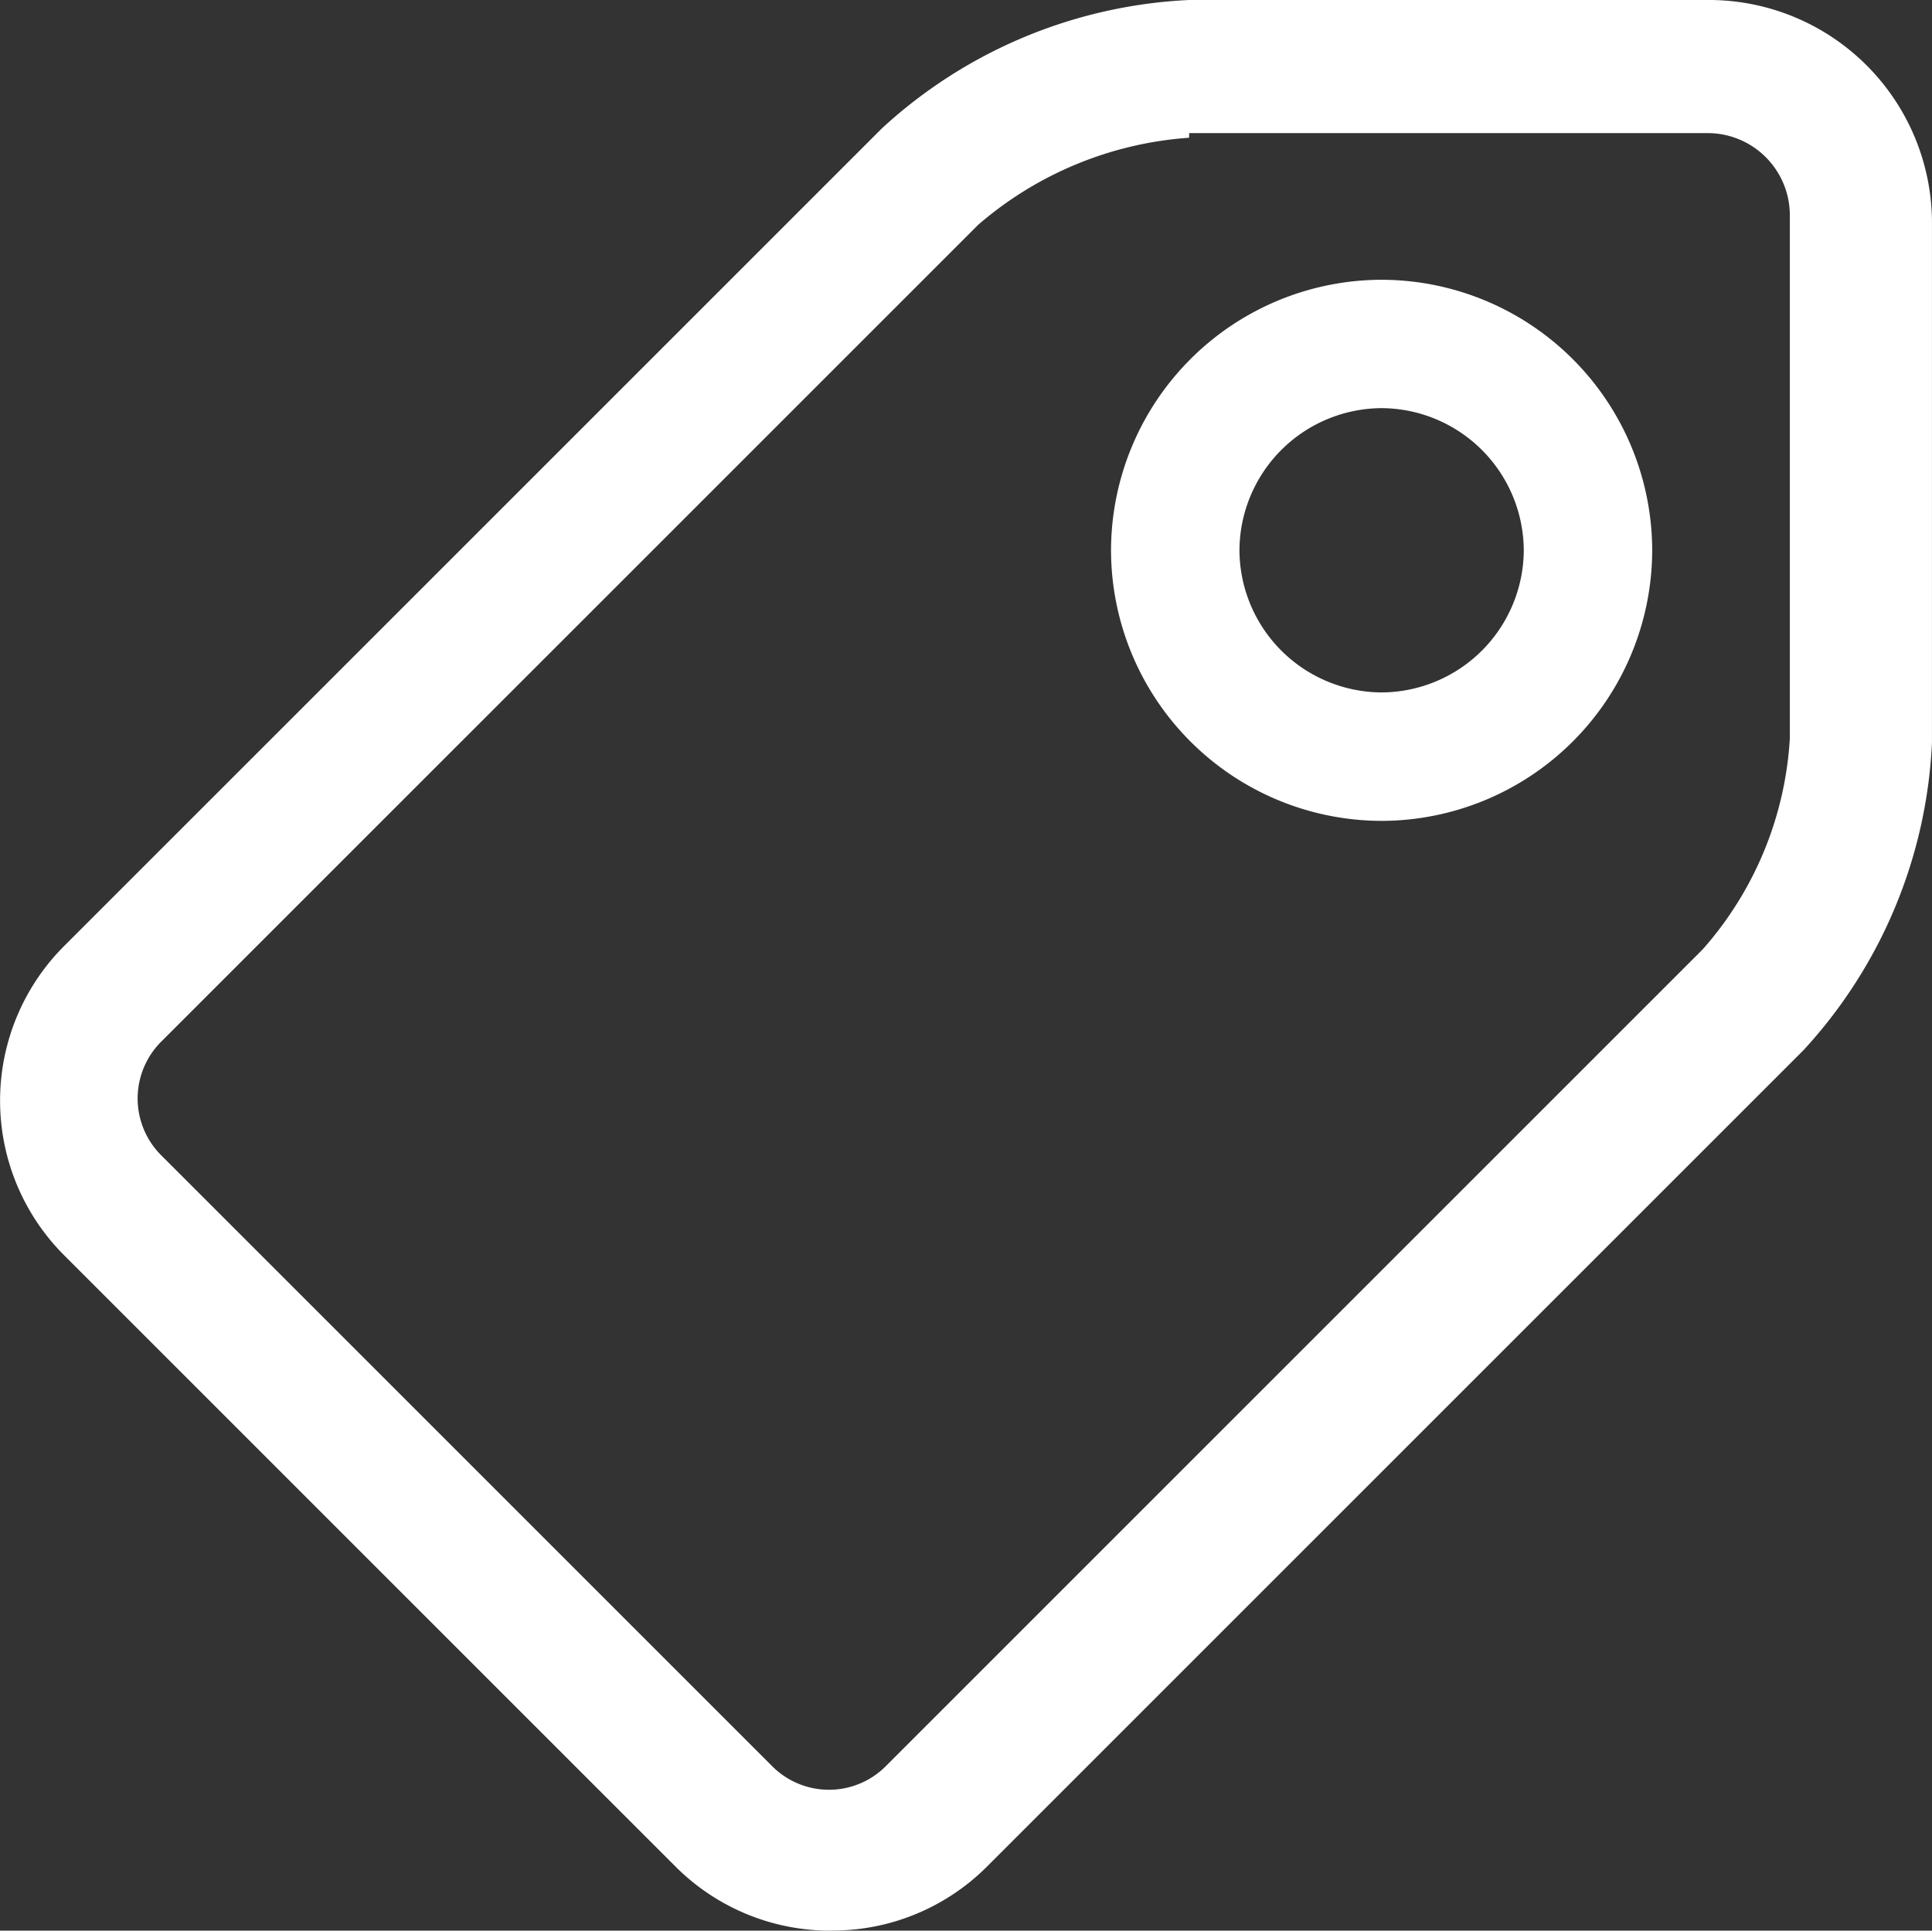
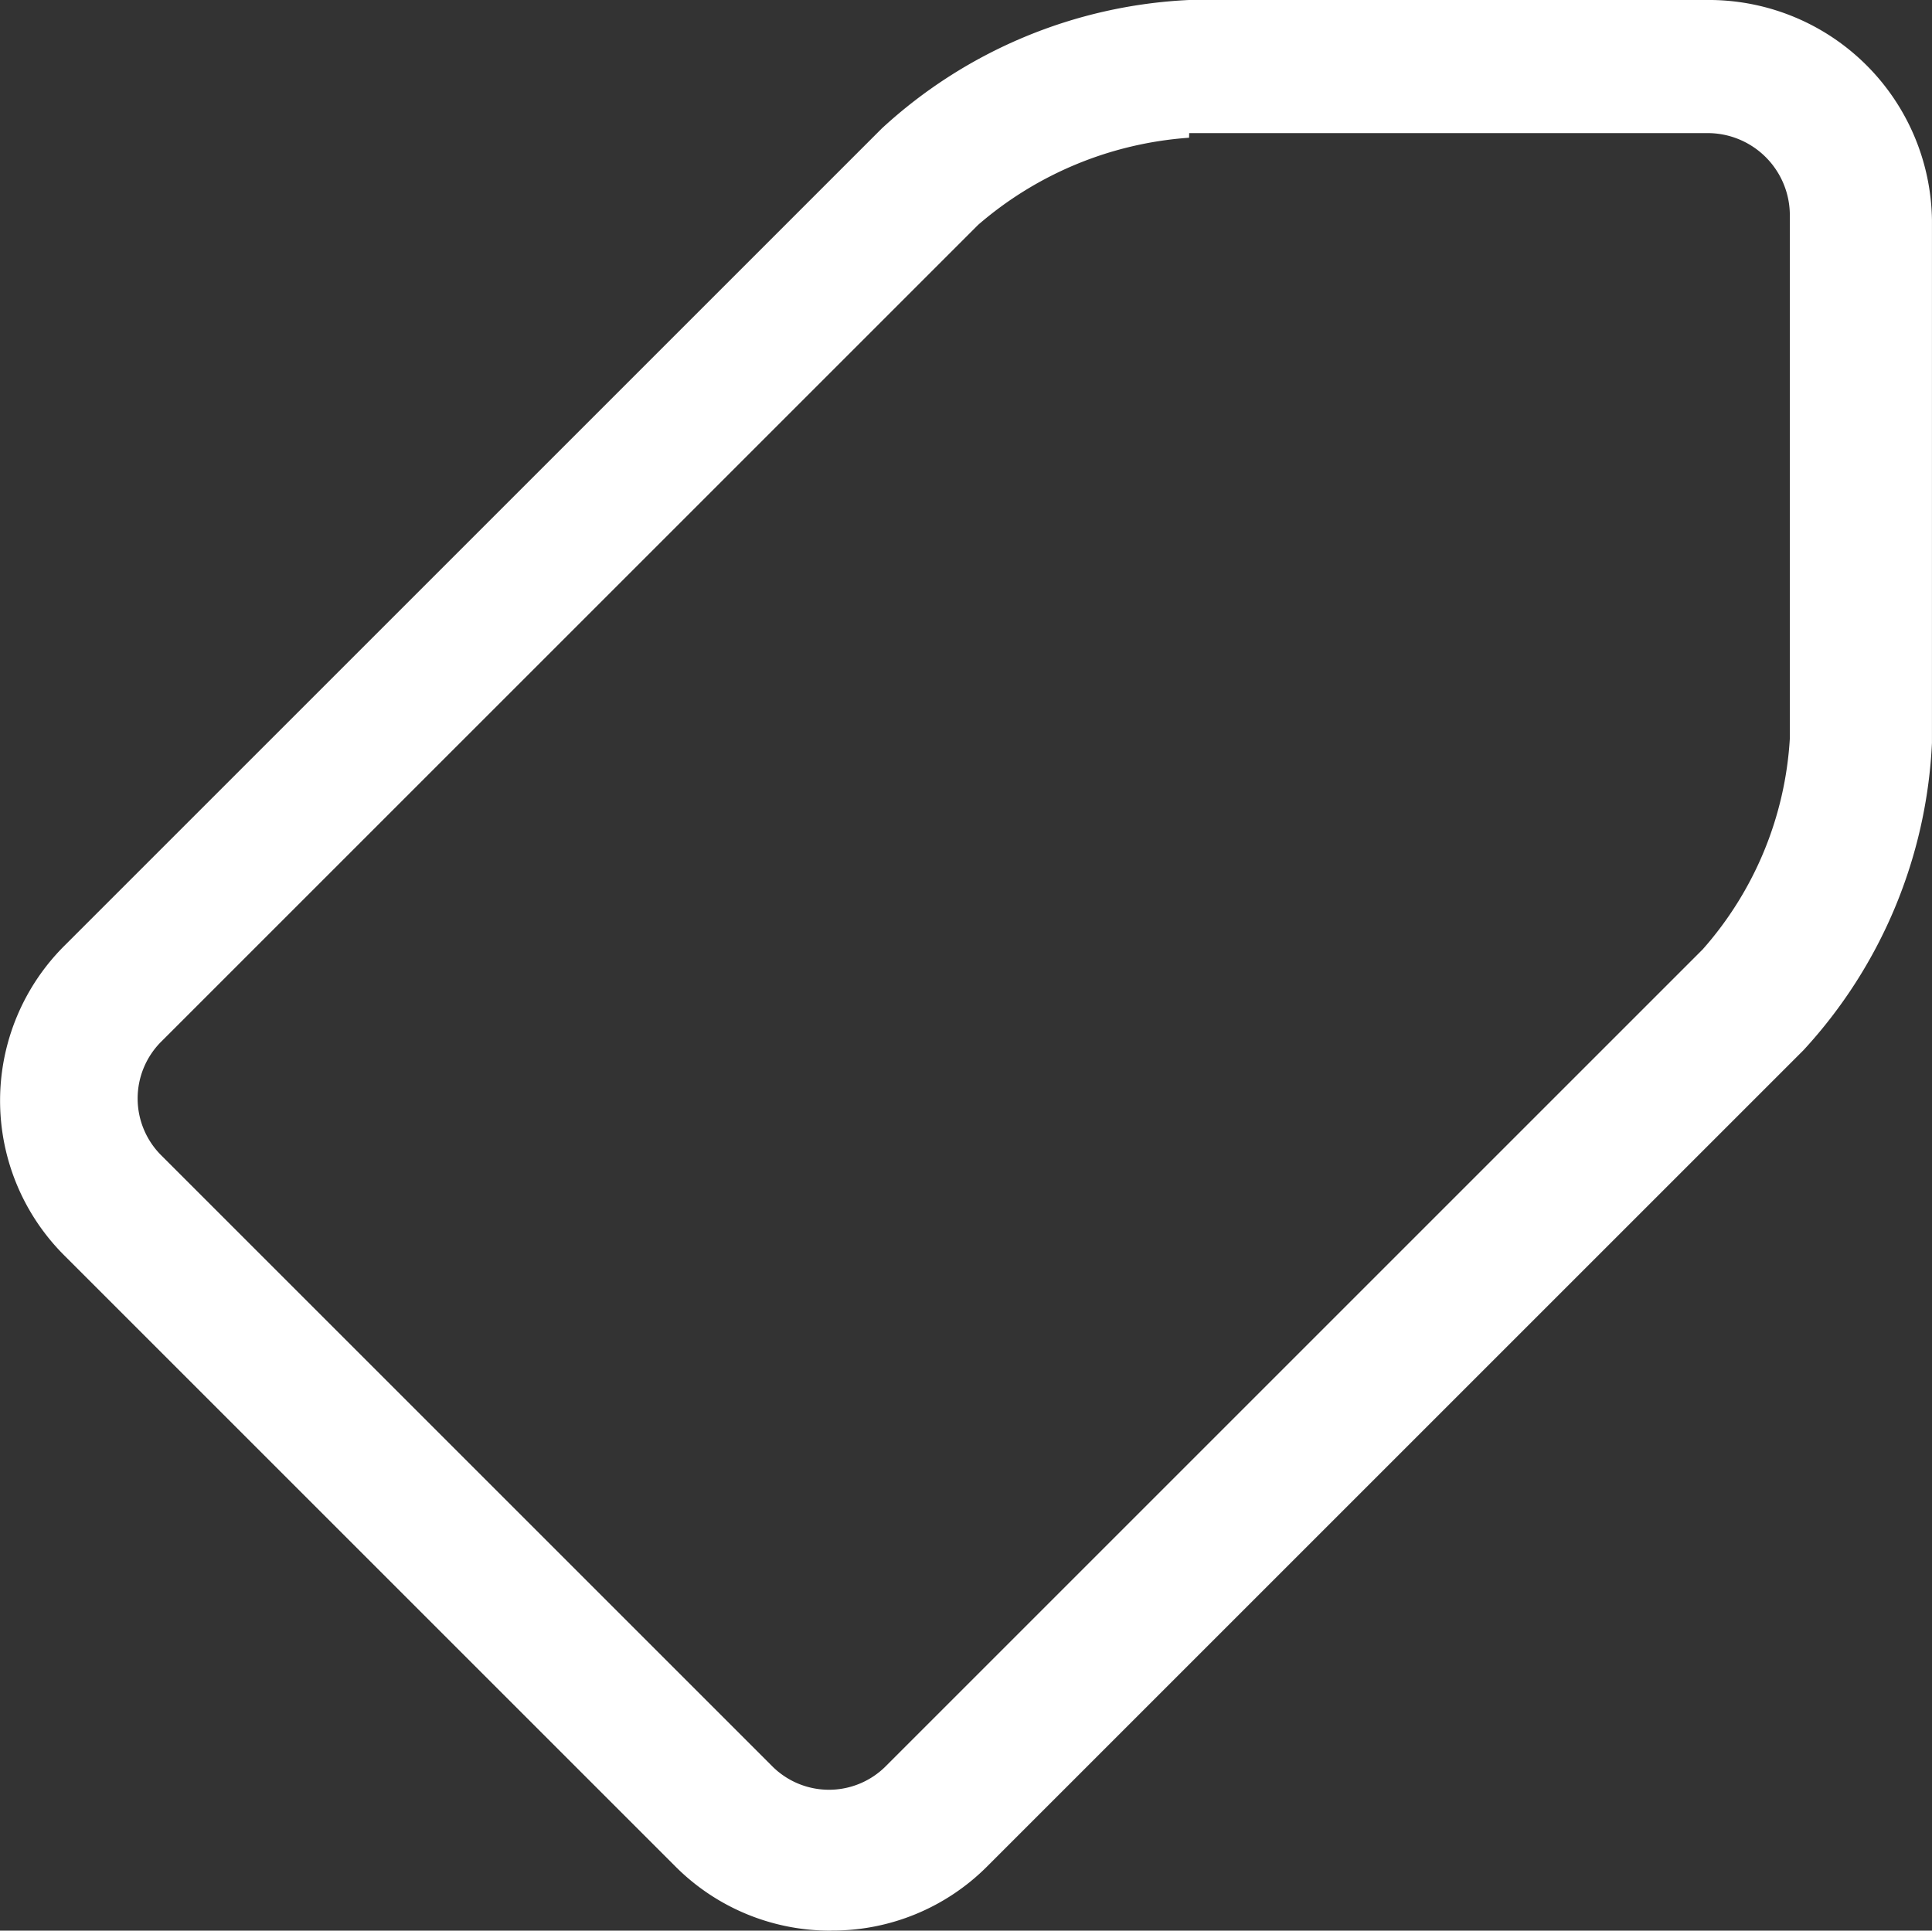
<svg xmlns="http://www.w3.org/2000/svg" width="52.58" height="52.549" viewBox="0 0 52.58 52.549">
  <rect x="0" y="0" width="52.58" height="52.549" fill="#333333" stroke="none" />
  <g id="_1814073_discount_price_tag_icon" data-name="1814073_discount_price_tag_icon" transform="translate(-9.875 -11)">
    <g id="Icon-Tag" transform="translate(9.875 11)">
      <path id="Fill-129" d="M-46.5-318.451a5.944,5.944,0,0,1-4.244-1.747l-16.6-16.6a5.952,5.952,0,0,1,0-8.488l22.218-22.218A13.247,13.247,0,0,1-36.766-371h14.229a6.075,6.075,0,0,1,5.991,5.991v14.229a13.247,13.247,0,0,1-3.495,8.363L-42.258-320.2a5.944,5.944,0,0,1-4.244,1.747Zm9.736-48.8a9.821,9.821,0,0,0-5.742,2.372l-22.218,22.218a2.185,2.185,0,0,0,0,3.12l16.6,16.6a2.184,2.184,0,0,0,3.12,0l22.218-22.218a9.5,9.5,0,0,0,2.372-5.742v-14.229a2.237,2.237,0,0,0-2.247-2.247h-14.1Z" transform="translate(69.125 371)" fill="#fff" />
-       <path id="Fill-130" d="M-37.536-350.171a7.378,7.378,0,0,1-7.364-7.364,7.378,7.378,0,0,1,7.364-7.364,7.378,7.378,0,0,1,7.364,7.364,7.378,7.378,0,0,1-7.364,7.364Zm0-11.234a3.889,3.889,0,0,0-3.869,3.869,3.889,3.889,0,0,0,3.869,3.869,3.889,3.889,0,0,0,3.869-3.869,3.889,3.889,0,0,0-3.869-3.869Z" transform="translate(75.137 372.514)" fill="#fff" />
    </g>
  </g>
</svg>